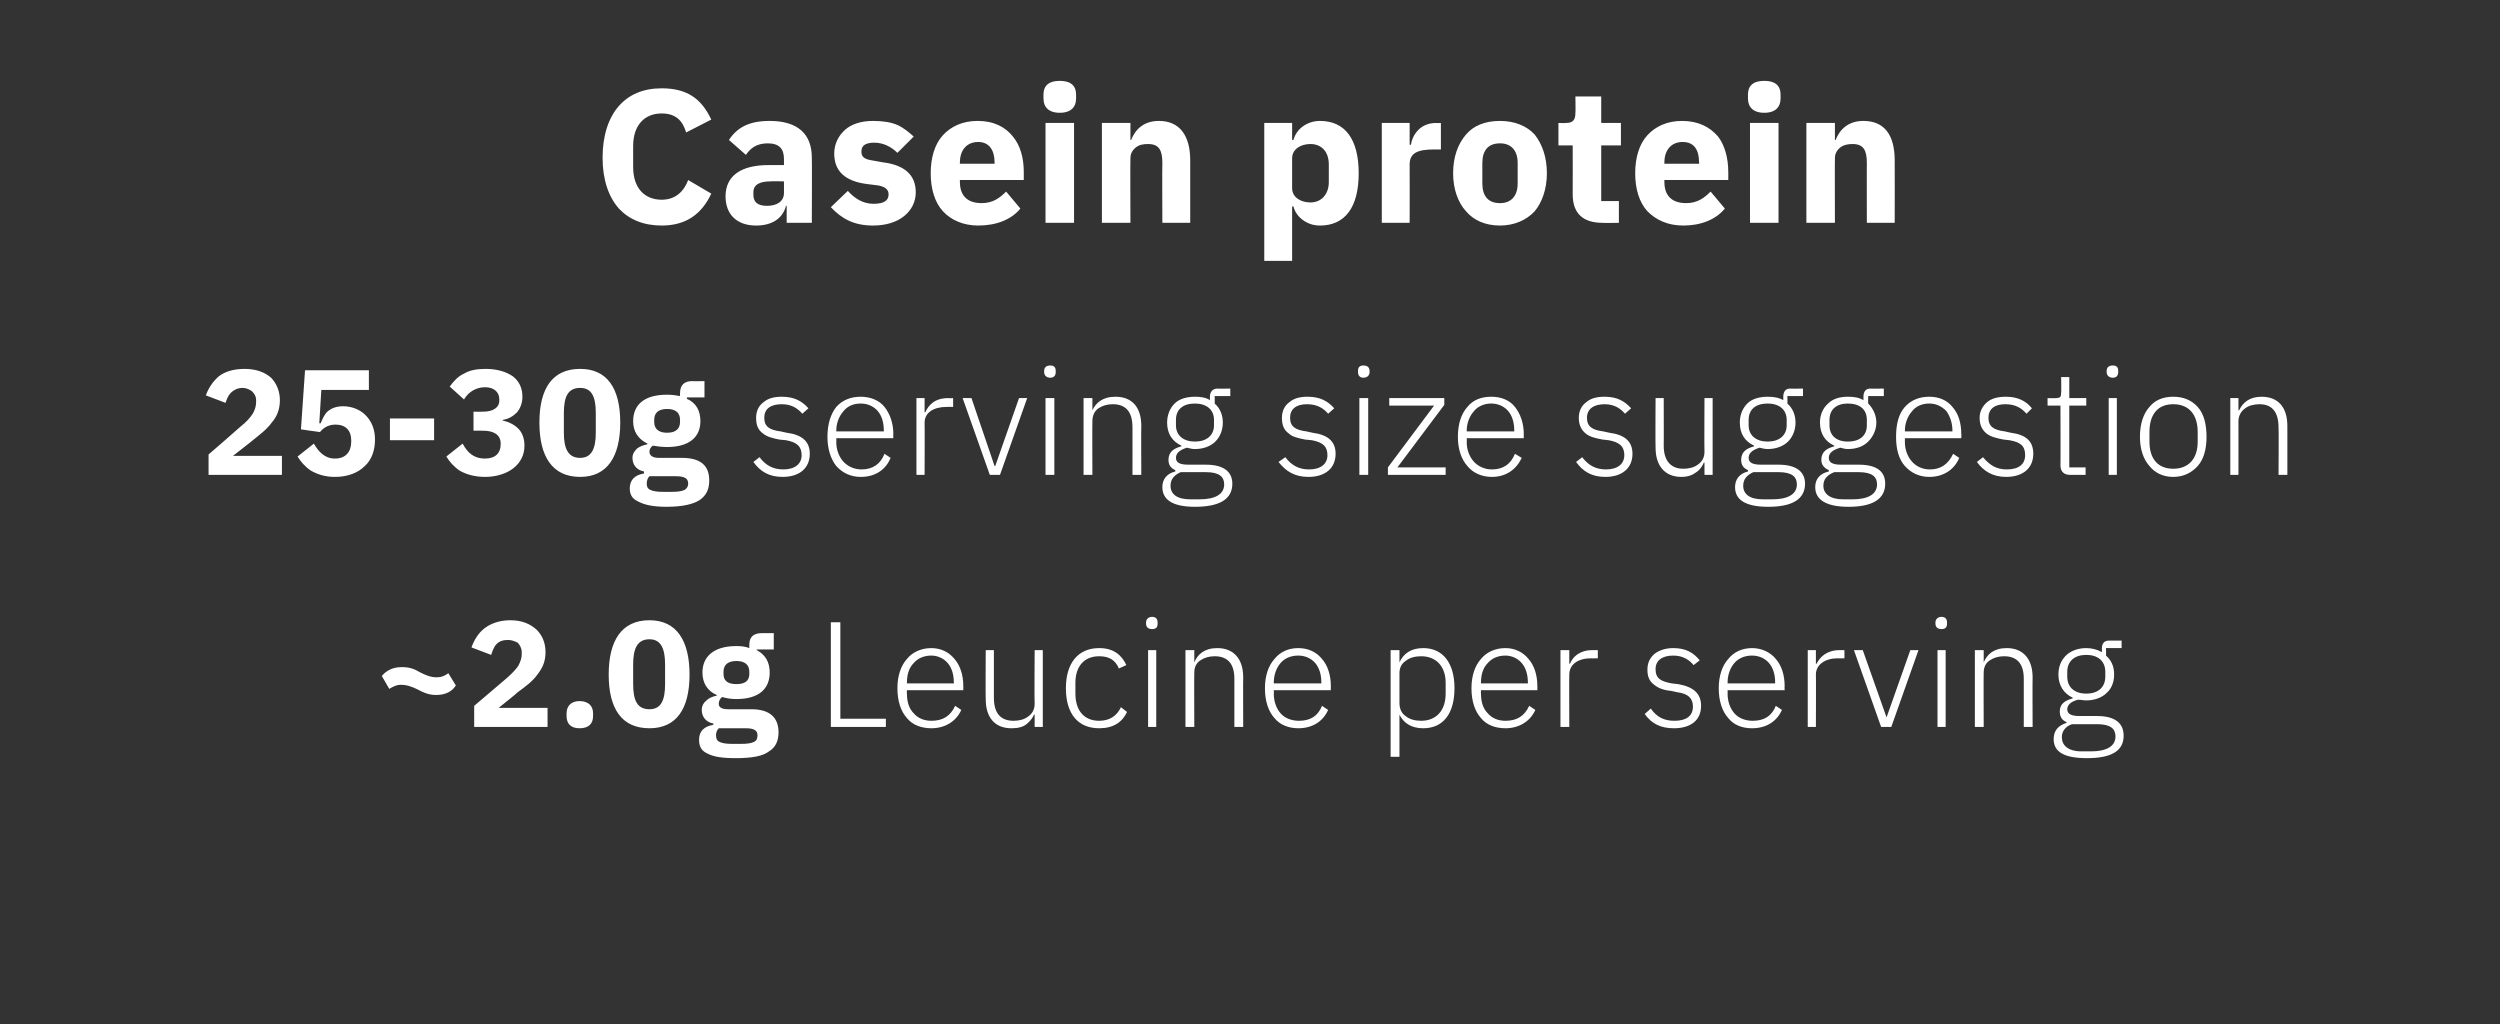
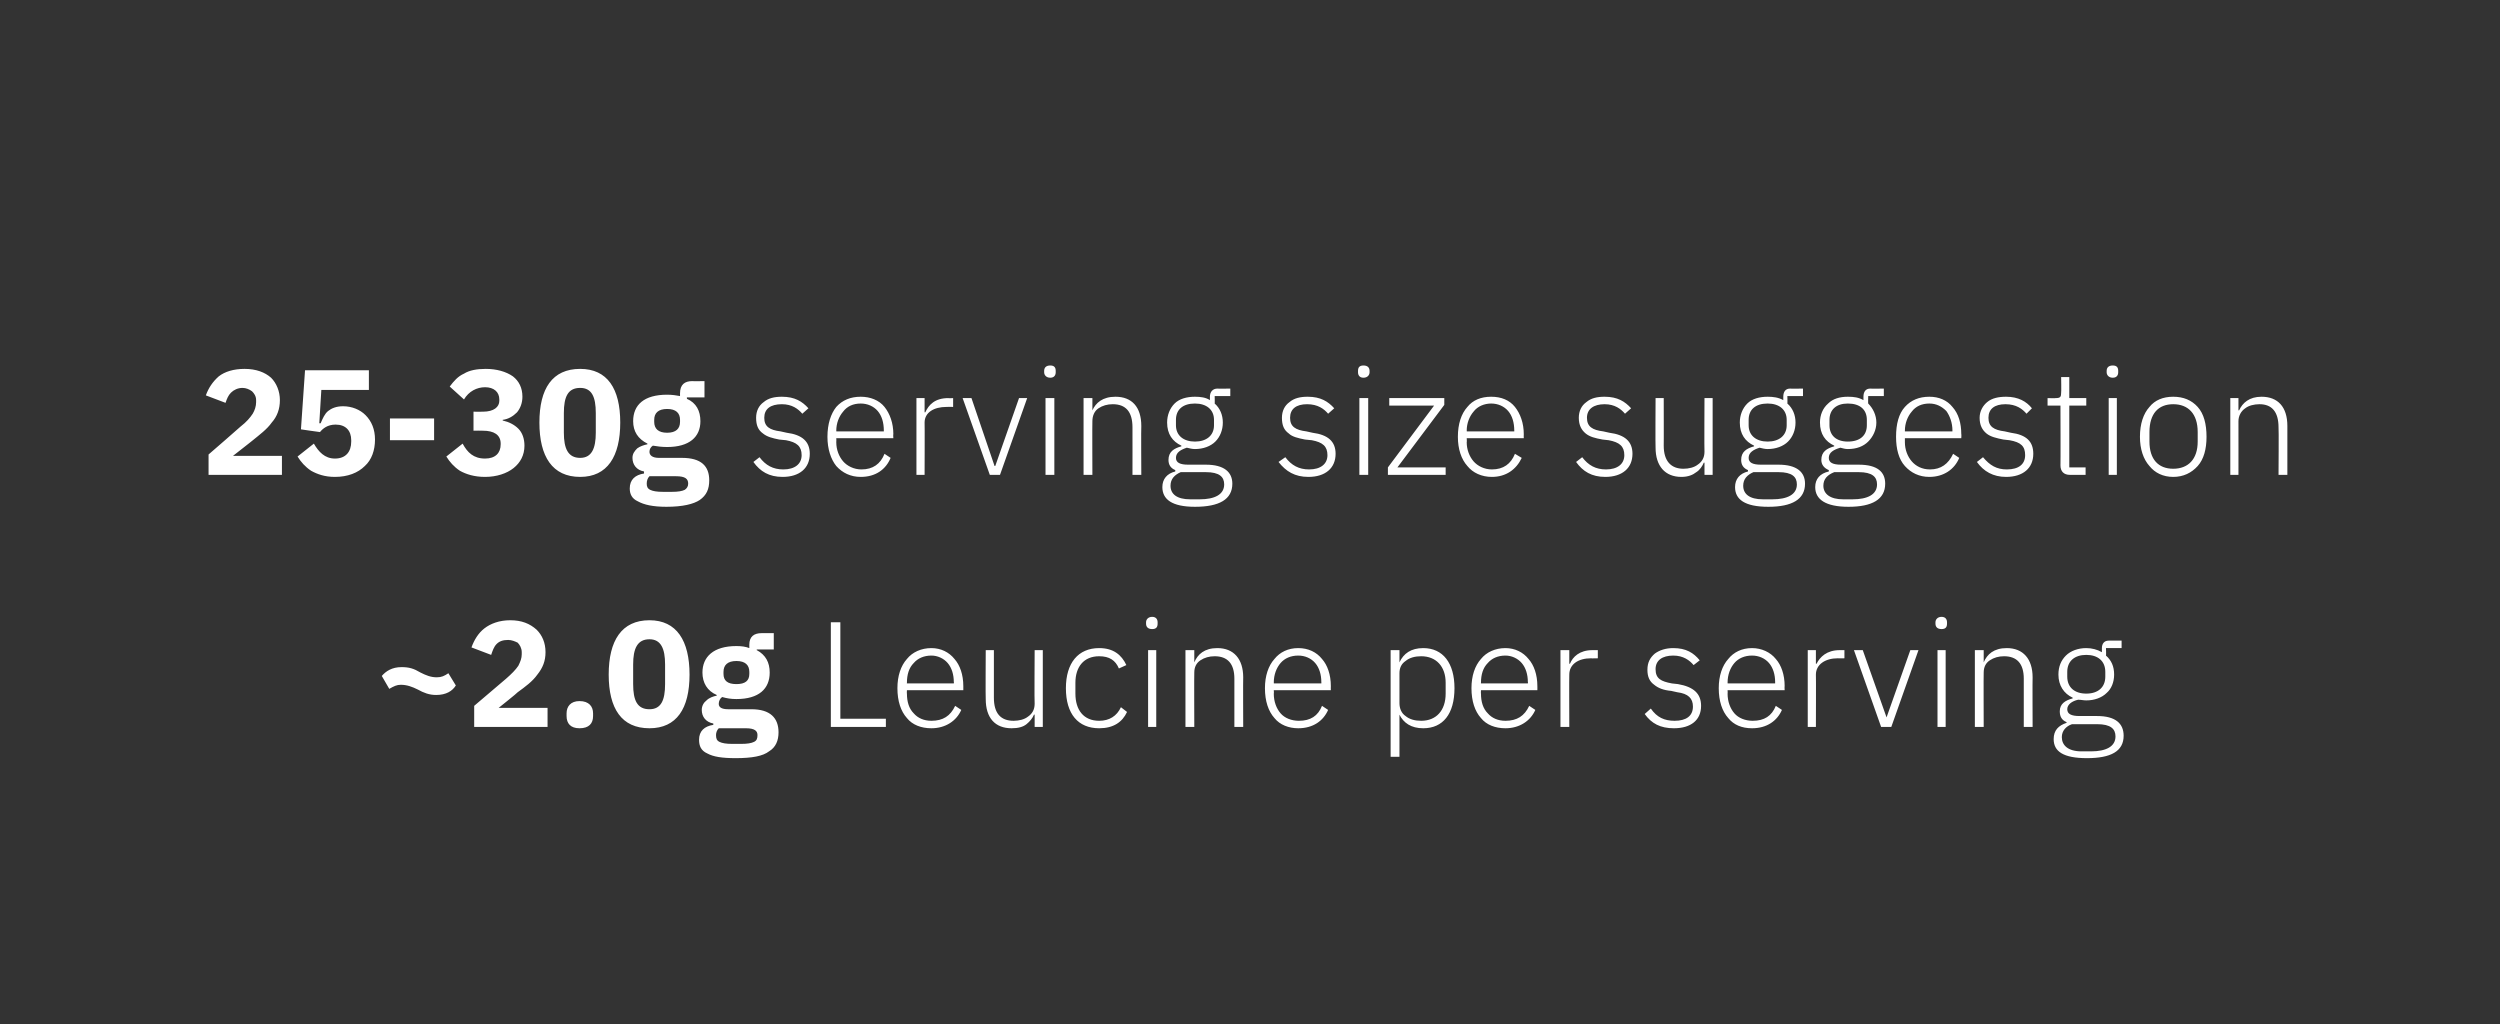
<svg xmlns="http://www.w3.org/2000/svg" version="1.1" width="368px" height="150.8px" viewBox="0 -11 368 150.8" style="top:-11px">
  <rect x="0" y="-11" width="368" height="150.8" fill="#333333" stroke="none" />
  <desc>Casein protein 25 30g serving size suggestion ~2.0g Leucine per serving</desc>
  <defs />
  <g id="Polygon178984">
    <path d="M 67.1 89.9 C 67.1 89.9 66 88.1 66 88.1 C 65.4 88.5 65 88.7 64.3 88.7 C 63.4 88.7 62.7 88.4 61.9 88 C 60.9 87.4 60.2 87.2 59.1 87.2 C 57.7 87.2 56.8 87.8 56.2 88.5 C 56.2 88.5 57.3 90.4 57.3 90.4 C 58 90 58.4 89.8 59 89.8 C 59.9 89.8 60.7 90.1 61.5 90.5 C 62.4 91 63.2 91.3 64.2 91.3 C 65.7 91.3 66.6 90.7 67.1 89.9 Z M 80.6 93.2 L 73.4 93.2 C 73.4 93.2 76.22 90.95 76.2 90.9 C 77.3 90.1 78.4 89.3 79.1 88.3 C 79.9 87.3 80.3 86.3 80.3 85 C 80.3 83.6 79.8 82.5 79 81.7 C 78 80.8 76.8 80.3 75.1 80.3 C 73.5 80.3 72.2 80.8 71.3 81.5 C 70.4 82.2 69.8 83.2 69.4 84.3 C 69.4 84.3 72.3 85.4 72.3 85.4 C 72.5 84.8 72.7 84.2 73.1 83.8 C 73.5 83.4 74 83.2 74.8 83.2 C 75.3 83.2 75.8 83.4 76.2 83.6 C 76.5 83.9 76.8 84.4 76.8 85 C 76.8 85 76.8 85.3 76.8 85.3 C 76.8 85.9 76.6 86.4 76.3 87 C 75.9 87.6 75.3 88.2 74.5 88.9 C 74.49 88.9 69.8 92.9 69.8 92.9 L 69.8 96 L 80.6 96 L 80.6 93.2 Z M 87.3 94.4 C 87.3 94.4 87.3 94 87.3 94 C 87.3 93 86.7 92.2 85.3 92.2 C 84 92.2 83.4 93 83.4 94 C 83.4 94 83.4 94.4 83.4 94.4 C 83.4 95.5 84 96.2 85.3 96.2 C 86.7 96.2 87.3 95.5 87.3 94.4 Z M 101.5 88.3 C 101.5 83.3 99.6 80.3 95.6 80.3 C 91.5 80.3 89.6 83.3 89.6 88.3 C 89.6 93.3 91.5 96.2 95.6 96.2 C 99.6 96.2 101.5 93.3 101.5 88.3 Z M 93.2 89.7 C 93.2 89.7 93.2 86.8 93.2 86.8 C 93.2 84.5 93.8 83.1 95.6 83.1 C 97.3 83.1 97.9 84.5 97.9 86.8 C 97.9 86.8 97.9 89.7 97.9 89.7 C 97.9 92.1 97.3 93.4 95.6 93.4 C 93.8 93.4 93.2 92.1 93.2 89.7 Z M 110.6 93.4 C 110.6 93.4 107.2 93.4 107.2 93.4 C 106.2 93.4 105.8 93.1 105.8 92.6 C 105.8 92.2 106 91.8 106.3 91.6 C 107 91.8 107.6 91.9 108.4 91.9 C 111.7 91.9 113.3 90.4 113.3 88 C 113.3 86.5 112.7 85.4 111.4 84.7 C 111.36 84.74 111.4 84.6 111.4 84.6 L 113.9 84.6 L 113.9 82.2 C 113.9 82.2 112.08 82.19 112.1 82.2 C 111 82.2 110.3 82.7 110.3 83.9 C 110.3 83.9 110.3 84.4 110.3 84.4 C 109.8 84.2 109.2 84.1 108.4 84.1 C 105 84.1 103.4 85.7 103.4 88 C 103.4 89.5 104.1 90.7 105.5 91.3 C 105.5 91.3 105.5 91.4 105.5 91.4 C 105 91.5 104.4 91.7 104 92.1 C 103.6 92.4 103.3 92.9 103.3 93.5 C 103.3 94.5 103.9 95.3 105 95.5 C 105 95.5 105 95.7 105 95.7 C 103.7 95.9 102.9 96.6 102.9 97.9 C 102.9 98.8 103.2 99.5 104.1 99.9 C 105 100.4 106.3 100.6 108.3 100.6 C 110.7 100.6 112.3 100.3 113.2 99.6 C 114.2 99 114.6 98 114.6 96.8 C 114.6 94.7 113.4 93.4 110.6 93.4 Z M 111 98.2 C 110.6 98.4 110 98.5 109.1 98.5 C 109.1 98.5 107.8 98.5 107.8 98.5 C 106.9 98.5 106.3 98.4 105.9 98.2 C 105.5 98 105.4 97.7 105.4 97.2 C 105.4 96.9 105.5 96.5 105.8 96.2 C 105.8 96.2 109.8 96.2 109.8 96.2 C 111.1 96.2 111.5 96.6 111.5 97.2 C 111.5 97.7 111.4 98 111 98.2 Z M 106.5 88.2 C 106.5 88.2 106.5 87.9 106.5 87.9 C 106.5 86.9 107.1 86.3 108.4 86.3 C 109.7 86.3 110.3 86.9 110.3 87.9 C 110.3 87.9 110.3 88.2 110.3 88.2 C 110.3 89.2 109.7 89.7 108.4 89.7 C 107.1 89.7 106.5 89.2 106.5 88.2 Z M 130.4 96 L 130.4 94.8 L 123.7 94.8 L 123.7 80.6 L 122.3 80.6 L 122.3 96 L 130.4 96 Z M 141.5 93.5 C 141.5 93.5 140.6 92.9 140.6 92.9 C 139.9 94.4 138.8 95.1 137.1 95.1 C 136 95.1 135.1 94.7 134.5 94 C 133.8 93.3 133.5 92.3 133.5 91.1 C 133.47 91.12 133.5 90.6 133.5 90.6 L 141.8 90.6 C 141.8 90.6 141.8 89.98 141.8 90 C 141.8 88.3 141.3 86.9 140.5 86 C 139.7 85 138.5 84.4 137.1 84.4 C 135.6 84.4 134.3 85 133.5 86 C 132.6 87 132.1 88.5 132.1 90.3 C 132.1 92.2 132.6 93.7 133.5 94.7 C 134.3 95.7 135.6 96.2 137.1 96.2 C 139.2 96.2 140.8 95.1 141.5 93.5 Z M 139.5 86.6 C 140.1 87.3 140.4 88.3 140.4 89.4 C 140.44 89.43 140.4 89.6 140.4 89.6 L 133.5 89.6 C 133.5 89.6 133.47 89.5 133.5 89.5 C 133.5 88.3 133.8 87.3 134.5 86.6 C 135.1 85.9 136 85.5 137.1 85.5 C 138 85.5 138.9 85.9 139.5 86.6 Z M 152.3 96 L 153.5 96 L 153.5 84.7 L 152.3 84.7 C 152.3 84.7 152.25 92.6 152.3 92.6 C 152.3 93.5 151.9 94.1 151.3 94.5 C 150.8 94.9 150 95.1 149.2 95.1 C 147.3 95.1 146.3 94 146.3 91.7 C 146.31 91.7 146.3 84.7 146.3 84.7 L 145.1 84.7 C 145.1 84.7 145.06 91.94 145.1 91.9 C 145.1 94.7 146.5 96.2 148.9 96.2 C 149.9 96.2 150.6 96 151.1 95.6 C 151.6 95.2 152 94.7 152.2 94.2 C 152.17 94.18 152.3 94.2 152.3 94.2 L 152.3 96 Z M 165.9 93.8 C 165.9 93.8 165 93.1 165 93.1 C 164.4 94.4 163.3 95.1 161.8 95.1 C 159.5 95.1 158.3 93.5 158.3 91.1 C 158.3 91.1 158.3 89.5 158.3 89.5 C 158.3 87.2 159.5 85.6 161.8 85.6 C 163.3 85.6 164.2 86.2 164.7 87.4 C 164.7 87.4 165.8 86.9 165.8 86.9 C 165.1 85.4 163.9 84.4 161.8 84.4 C 158.7 84.4 156.9 86.6 156.9 90.3 C 156.9 94.1 158.7 96.2 161.8 96.2 C 163.9 96.2 165.2 95.3 165.9 93.8 Z M 170.4 80.8 C 170.4 80.8 170.4 80.6 170.4 80.6 C 170.4 80.2 170.2 79.8 169.6 79.8 C 169 79.8 168.7 80.2 168.7 80.6 C 168.7 80.6 168.7 80.8 168.7 80.8 C 168.7 81.3 169 81.6 169.6 81.6 C 170.2 81.6 170.4 81.3 170.4 80.8 Z M 169 96 L 170.2 96 L 170.2 84.7 L 169 84.7 L 169 96 Z M 175.8 96 C 175.8 96 175.77 88.04 175.8 88 C 175.8 87.2 176.1 86.6 176.7 86.2 C 177.3 85.8 178 85.6 178.8 85.6 C 180.7 85.6 181.7 86.7 181.7 88.9 C 181.71 88.95 181.7 96 181.7 96 L 183 96 C 183 96 182.97 88.73 183 88.7 C 183 86 181.6 84.4 179.2 84.4 C 177.3 84.4 176.3 85.3 175.8 86.5 C 175.84 86.48 175.8 86.5 175.8 86.5 L 175.8 84.7 L 174.5 84.7 L 174.5 96 L 175.8 96 Z M 195.5 93.5 C 195.5 93.5 194.6 92.9 194.6 92.9 C 194 94.4 192.9 95.1 191.2 95.1 C 190.1 95.1 189.1 94.7 188.5 94 C 187.9 93.3 187.5 92.3 187.5 91.1 C 187.54 91.12 187.5 90.6 187.5 90.6 L 195.9 90.6 C 195.9 90.6 195.88 89.98 195.9 90 C 195.9 88.3 195.4 86.9 194.6 86 C 193.8 85 192.6 84.4 191.1 84.4 C 189.6 84.4 188.4 85 187.6 86 C 186.7 87 186.2 88.5 186.2 90.3 C 186.2 92.2 186.7 93.7 187.6 94.7 C 188.4 95.7 189.7 96.2 191.1 96.2 C 193.3 96.2 194.8 95.1 195.5 93.5 Z M 193.6 86.6 C 194.2 87.3 194.5 88.3 194.5 89.4 C 194.52 89.43 194.5 89.6 194.5 89.6 L 187.5 89.6 C 187.5 89.6 187.54 89.5 187.5 89.5 C 187.5 88.3 187.9 87.3 188.5 86.6 C 189.1 85.9 190 85.5 191.1 85.5 C 192.1 85.5 193 85.9 193.6 86.6 Z M 204.7 100.4 L 206 100.4 L 206 94.2 C 206 94.2 206.02 94.16 206 94.2 C 206.6 95.4 207.7 96.2 209.5 96.2 C 212.4 96.2 214.1 94.1 214.1 90.3 C 214.1 86.6 212.4 84.4 209.5 84.4 C 207.7 84.4 206.6 85.2 206 86.5 C 206.02 86.5 206 86.5 206 86.5 L 206 84.7 L 204.7 84.7 L 204.7 100.4 Z M 206.9 94.4 C 206.3 94 206 93.3 206 92.5 C 206 92.5 206 88.1 206 88.1 C 206 87.3 206.3 86.7 206.9 86.3 C 207.5 85.8 208.3 85.6 209.2 85.6 C 211.4 85.6 212.8 87.1 212.8 89.5 C 212.8 89.5 212.8 91.1 212.8 91.1 C 212.8 93.6 211.4 95.1 209.2 95.1 C 208.3 95.1 207.5 94.9 206.9 94.4 Z M 226 93.5 C 226 93.5 225.1 92.9 225.1 92.9 C 224.4 94.4 223.3 95.1 221.6 95.1 C 220.5 95.1 219.6 94.7 219 94 C 218.3 93.3 218 92.3 218 91.1 C 217.97 91.12 218 90.6 218 90.6 L 226.3 90.6 C 226.3 90.6 226.31 89.98 226.3 90 C 226.3 88.3 225.8 86.9 225 86 C 224.2 85 223 84.4 221.6 84.4 C 220.1 84.4 218.8 85 218 86 C 217.1 87 216.6 88.5 216.6 90.3 C 216.6 92.2 217.1 93.7 218 94.7 C 218.8 95.7 220.1 96.2 221.6 96.2 C 223.7 96.2 225.3 95.1 226 93.5 Z M 224 86.6 C 224.6 87.3 224.9 88.3 224.9 89.4 C 224.94 89.43 224.9 89.6 224.9 89.6 L 218 89.6 C 218 89.6 217.97 89.5 218 89.5 C 218 88.3 218.3 87.3 219 86.6 C 219.6 85.9 220.5 85.5 221.6 85.5 C 222.5 85.5 223.4 85.9 224 86.6 Z M 231 96 C 231 96 230.97 88.26 231 88.3 C 231 86.8 232.3 85.9 234.2 85.9 C 234.18 85.93 235.2 85.9 235.2 85.9 L 235.2 84.7 C 235.2 84.7 234.42 84.7 234.4 84.7 C 232.5 84.7 231.5 85.7 231.1 86.7 C 231.06 86.72 231 86.7 231 86.7 L 231 84.7 L 229.7 84.7 L 229.7 96 L 231 96 Z M 250.4 92.9 C 250.4 91.1 249.3 90.1 247 89.7 C 247 89.7 246.1 89.6 246.1 89.6 C 244.5 89.3 243.7 88.9 243.7 87.5 C 243.7 86.2 244.7 85.5 246.3 85.5 C 247.8 85.5 248.7 86.2 249.3 86.9 C 249.3 86.9 250.2 86.2 250.2 86.2 C 249.3 85.1 248.2 84.4 246.3 84.4 C 245.2 84.4 244.3 84.7 243.6 85.2 C 242.9 85.8 242.5 86.5 242.5 87.6 C 242.5 88.6 242.8 89.3 243.5 89.8 C 244.1 90.3 244.9 90.6 246 90.7 C 246 90.7 246.9 90.9 246.9 90.9 C 248.5 91.1 249.2 91.8 249.2 93 C 249.2 94.4 248.2 95.1 246.5 95.1 C 245 95.1 243.9 94.6 243 93.3 C 243 93.3 242.1 94.1 242.1 94.1 C 243.1 95.5 244.4 96.2 246.4 96.2 C 248.9 96.2 250.4 95 250.4 92.9 Z M 262.3 93.5 C 262.3 93.5 261.4 92.9 261.4 92.9 C 260.8 94.4 259.7 95.1 258 95.1 C 256.9 95.1 255.9 94.7 255.3 94 C 254.7 93.3 254.3 92.3 254.3 91.1 C 254.33 91.12 254.3 90.6 254.3 90.6 L 262.7 90.6 C 262.7 90.6 262.67 89.98 262.7 90 C 262.7 88.3 262.2 86.9 261.4 86 C 260.6 85 259.3 84.4 257.9 84.4 C 256.4 84.4 255.2 85 254.4 86 C 253.5 87 253 88.5 253 90.3 C 253 92.2 253.5 93.7 254.4 94.7 C 255.2 95.7 256.4 96.2 257.9 96.2 C 260.1 96.2 261.6 95.1 262.3 93.5 Z M 260.4 86.6 C 261 87.3 261.3 88.3 261.3 89.4 C 261.31 89.43 261.3 89.6 261.3 89.6 L 254.3 89.6 C 254.3 89.6 254.33 89.5 254.3 89.5 C 254.3 88.3 254.7 87.3 255.3 86.6 C 255.9 85.9 256.8 85.5 257.9 85.5 C 258.9 85.5 259.8 85.9 260.4 86.6 Z M 267.3 96 C 267.3 96 267.33 88.26 267.3 88.3 C 267.3 86.8 268.7 85.9 270.5 85.9 C 270.55 85.93 271.5 85.9 271.5 85.9 L 271.5 84.7 C 271.5 84.7 270.79 84.7 270.8 84.7 C 268.9 84.7 267.9 85.7 267.4 86.7 C 267.42 86.72 267.3 86.7 267.3 86.7 L 267.3 84.7 L 266.1 84.7 L 266.1 96 L 267.3 96 Z M 276.9 96 L 278.4 96 L 282.4 84.7 L 281.2 84.7 L 277.7 94.6 L 277.7 94.6 L 274.2 84.7 L 272.9 84.7 L 276.9 96 Z M 286.6 80.8 C 286.6 80.8 286.6 80.6 286.6 80.6 C 286.6 80.2 286.4 79.8 285.8 79.8 C 285.2 79.8 284.9 80.2 284.9 80.6 C 284.9 80.6 284.9 80.8 284.9 80.8 C 284.9 81.3 285.2 81.6 285.8 81.6 C 286.4 81.6 286.6 81.3 286.6 80.8 Z M 285.2 96 L 286.4 96 L 286.4 84.7 L 285.2 84.7 L 285.2 96 Z M 292 96 C 292 96 291.97 88.04 292 88 C 292 87.2 292.3 86.6 292.9 86.2 C 293.5 85.8 294.2 85.6 295 85.6 C 296.9 85.6 297.9 86.7 297.9 88.9 C 297.91 88.95 297.9 96 297.9 96 L 299.2 96 C 299.2 96 299.17 88.73 299.2 88.7 C 299.2 86 297.8 84.4 295.4 84.4 C 293.5 84.4 292.5 85.3 292 86.5 C 292.04 86.48 292 86.5 292 86.5 L 292 84.7 L 290.7 84.7 L 290.7 96 L 292 96 Z M 308.7 94.4 C 308.7 94.4 306.1 94.4 306.1 94.4 C 304.9 94.4 304.3 94.1 304.3 93.4 C 304.3 92.7 305 92.2 305.9 92 C 306.3 92 306.7 92.1 307.1 92.1 C 308.3 92.1 309.4 91.7 310.1 91 C 310.8 90.4 311.2 89.4 311.2 88.3 C 311.2 87.1 310.8 86.2 310 85.5 C 310.04 85.47 310 84.4 310 84.4 L 312.3 84.4 L 312.3 83.3 C 312.3 83.3 310.39 83.29 310.4 83.3 C 309.7 83.3 309.4 83.8 309.4 84.4 C 309.4 84.4 309.4 85 309.4 85 C 308.7 84.6 307.9 84.4 307.1 84.4 C 305.9 84.4 304.8 84.8 304.1 85.5 C 303.4 86.2 303 87.1 303 88.3 C 303 89.9 303.8 91.1 305.1 91.7 C 305.1 91.7 305.1 91.8 305.1 91.8 C 304 92.1 303.2 92.6 303.2 93.7 C 303.2 94.5 303.5 95 304.2 95.3 C 304.2 95.3 304.2 95.4 304.2 95.4 C 303 95.8 302.3 96.5 302.3 97.8 C 302.3 99.6 303.7 100.6 307.2 100.6 C 310.7 100.6 312.6 99.6 312.6 97.3 C 312.6 95.5 311.4 94.4 308.7 94.4 Z M 307.8 99.6 C 307.8 99.6 306.4 99.6 306.4 99.6 C 304.4 99.6 303.5 98.7 303.5 97.5 C 303.5 96.6 304.1 95.9 305 95.6 C 305 95.6 308.7 95.6 308.7 95.6 C 310.7 95.6 311.4 96.3 311.4 97.4 C 311.4 98.9 310 99.6 307.8 99.6 Z M 304.3 88.6 C 304.3 88.6 304.3 87.9 304.3 87.9 C 304.3 86.3 305.4 85.4 307.1 85.4 C 308.8 85.4 309.9 86.3 309.9 87.9 C 309.9 87.9 309.9 88.6 309.9 88.6 C 309.9 90.2 308.8 91.1 307.1 91.1 C 305.4 91.1 304.3 90.2 304.3 88.6 Z " stroke="none" fill="#fff" />
  </g>
  <g id="Polygon178983">
    <path d="M 41.5 56.1 L 34.3 56.1 C 34.3 56.1 37.13 53.89 37.1 53.9 C 38.2 53 39.3 52.2 40 51.2 C 40.8 50.3 41.2 49.2 41.2 47.9 C 41.2 46.6 40.7 45.4 39.9 44.6 C 39 43.8 37.7 43.3 36 43.3 C 34.4 43.3 33.1 43.7 32.2 44.4 C 31.3 45.2 30.7 46.1 30.3 47.2 C 30.3 47.2 33.2 48.3 33.2 48.3 C 33.4 47.7 33.6 47.2 34 46.8 C 34.4 46.4 35 46.1 35.7 46.1 C 36.2 46.1 36.7 46.3 37.1 46.6 C 37.4 46.9 37.7 47.3 37.7 47.9 C 37.7 47.9 37.7 48.2 37.7 48.2 C 37.7 48.8 37.5 49.4 37.2 49.9 C 36.8 50.5 36.3 51.1 35.4 51.8 C 35.39 51.84 30.7 55.9 30.7 55.9 L 30.7 58.9 L 41.5 58.9 L 41.5 56.1 Z M 54.3 43.5 L 44.9 43.5 L 44.3 52.2 C 44.3 52.2 47.05 52.61 47.1 52.6 C 47.5 52.1 48.2 51.5 49.4 51.5 C 50.9 51.5 51.7 52.4 51.7 53.8 C 51.7 53.8 51.7 54 51.7 54 C 51.7 55.5 50.9 56.5 49.3 56.5 C 47.8 56.5 46.9 55.5 46.2 54.3 C 46.2 54.3 43.8 56.2 43.8 56.2 C 44.3 57 44.9 57.7 45.8 58.3 C 46.7 58.8 47.8 59.2 49.3 59.2 C 51.2 59.2 52.7 58.6 53.7 57.6 C 54.7 56.7 55.2 55.3 55.2 53.7 C 55.2 52.2 54.7 51 53.8 50.1 C 53 49.3 51.8 48.8 50.5 48.8 C 49.5 48.8 48.8 49.1 48.3 49.5 C 47.8 49.9 47.5 50.6 47.2 51.3 C 47.18 51.29 47 51.3 47 51.3 L 47.3 46.4 L 54.3 46.4 L 54.3 43.5 Z M 63.9 53.8 L 63.9 50.6 L 57.4 50.6 L 57.4 53.8 L 63.9 53.8 Z M 69.7 49.6 L 69.7 52.4 C 69.7 52.4 71.05 52.37 71.1 52.4 C 72.7 52.4 73.7 53 73.7 54.3 C 73.7 54.3 73.7 54.4 73.7 54.4 C 73.7 55.7 72.9 56.5 71.4 56.5 C 69.7 56.5 68.8 55.6 68.1 54.3 C 68.1 54.3 65.7 56.2 65.7 56.2 C 66.2 57 66.8 57.7 67.7 58.3 C 68.6 58.8 69.8 59.2 71.4 59.2 C 73.1 59.2 74.6 58.7 75.6 57.9 C 76.6 57.1 77.2 56 77.2 54.6 C 77.2 53.6 76.9 52.7 76.3 52.1 C 75.7 51.5 74.9 51.1 74 50.9 C 74 50.9 74 50.8 74 50.8 C 74.8 50.7 75.5 50.3 76.1 49.7 C 76.6 49.1 76.9 48.3 76.9 47.4 C 76.9 46.1 76.4 45.1 75.5 44.4 C 74.5 43.7 73.1 43.3 71.5 43.3 C 70.2 43.3 69.1 43.5 68.3 44 C 67.4 44.4 66.8 45.1 66.2 45.9 C 66.2 45.9 68.3 47.8 68.3 47.8 C 69 46.6 70.2 46 71.4 46 C 72.7 46 73.5 46.7 73.5 47.8 C 73.5 47.8 73.5 48 73.5 48 C 73.5 48.9 72.7 49.6 71.1 49.6 C 71.1 49.62 69.7 49.6 69.7 49.6 Z M 91.3 51.2 C 91.3 46.2 89.4 43.3 85.4 43.3 C 81.3 43.3 79.4 46.2 79.4 51.2 C 79.4 56.2 81.3 59.2 85.4 59.2 C 89.4 59.2 91.3 56.2 91.3 51.2 Z M 83 52.7 C 83 52.7 83 49.8 83 49.8 C 83 47.4 83.6 46.1 85.4 46.1 C 87.1 46.1 87.7 47.4 87.7 49.8 C 87.7 49.8 87.7 52.7 87.7 52.7 C 87.7 55 87.1 56.4 85.4 56.4 C 83.6 56.4 83 55 83 52.7 Z M 100.4 56.4 C 100.4 56.4 97 56.4 97 56.4 C 96 56.4 95.6 56 95.6 55.5 C 95.6 55.1 95.8 54.8 96.1 54.6 C 96.7 54.7 97.4 54.8 98.2 54.8 C 101.5 54.8 103.1 53.3 103.1 51 C 103.1 49.5 102.5 48.3 101.1 47.7 C 101.15 47.68 101.1 47.5 101.1 47.5 L 103.7 47.5 L 103.7 45.1 C 103.7 45.1 101.88 45.13 101.9 45.1 C 100.8 45.1 100.1 45.6 100.1 46.9 C 100.1 46.9 100.1 47.3 100.1 47.3 C 99.6 47.2 98.9 47.1 98.2 47.1 C 94.8 47.1 93.2 48.6 93.2 51 C 93.2 52.5 93.9 53.6 95.3 54.3 C 95.3 54.3 95.3 54.4 95.3 54.4 C 94.8 54.5 94.2 54.7 93.8 55 C 93.4 55.4 93.1 55.8 93.1 56.4 C 93.1 57.4 93.7 58.2 94.8 58.4 C 94.8 58.4 94.8 58.7 94.8 58.7 C 93.5 58.9 92.7 59.6 92.7 60.9 C 92.7 61.7 93 62.4 93.9 62.8 C 94.8 63.3 96.1 63.6 98.1 63.6 C 100.5 63.6 102.1 63.2 103 62.6 C 104 61.9 104.4 61 104.4 59.7 C 104.4 57.6 103.2 56.4 100.4 56.4 Z M 100.8 61.1 C 100.4 61.3 99.8 61.4 98.9 61.4 C 98.9 61.4 97.6 61.4 97.6 61.4 C 96.7 61.4 96.1 61.3 95.7 61.1 C 95.3 60.9 95.2 60.6 95.2 60.2 C 95.2 59.8 95.3 59.4 95.6 59.1 C 95.6 59.1 99.5 59.1 99.5 59.1 C 100.9 59.1 101.3 59.5 101.3 60.2 C 101.3 60.6 101.1 60.9 100.8 61.1 Z M 96.3 51.1 C 96.3 51.1 96.3 50.8 96.3 50.8 C 96.3 49.8 96.9 49.2 98.2 49.2 C 99.5 49.2 100.1 49.8 100.1 50.8 C 100.1 50.8 100.1 51.1 100.1 51.1 C 100.1 52.1 99.5 52.7 98.2 52.7 C 96.9 52.7 96.3 52.1 96.3 51.1 Z M 119.2 55.8 C 119.2 54 118.1 53 115.8 52.7 C 115.8 52.7 114.9 52.5 114.9 52.5 C 113.3 52.3 112.5 51.8 112.5 50.5 C 112.5 49.2 113.4 48.5 115.1 48.5 C 116.6 48.5 117.5 49.2 118.1 49.9 C 118.1 49.9 119 49.1 119 49.1 C 118.1 48.1 117 47.4 115.1 47.4 C 114 47.4 113.1 47.6 112.4 48.2 C 111.7 48.7 111.3 49.5 111.3 50.5 C 111.3 51.6 111.6 52.3 112.3 52.8 C 112.9 53.3 113.7 53.5 114.7 53.7 C 114.7 53.7 115.7 53.8 115.7 53.8 C 117.3 54.1 118 54.7 118 56 C 118 57.3 117 58.1 115.3 58.1 C 113.8 58.1 112.7 57.5 111.8 56.3 C 111.8 56.3 110.9 57 110.9 57 C 111.9 58.4 113.2 59.2 115.2 59.2 C 117.7 59.2 119.2 57.9 119.2 55.8 Z M 131.1 56.4 C 131.1 56.4 130.2 55.8 130.2 55.8 C 129.6 57.3 128.5 58.1 126.8 58.1 C 125.7 58.1 124.7 57.6 124.1 56.9 C 123.5 56.2 123.1 55.2 123.1 54.1 C 123.13 54.06 123.1 53.5 123.1 53.5 L 131.5 53.5 C 131.5 53.5 131.46 52.92 131.5 52.9 C 131.5 51.3 131 49.9 130.2 48.9 C 129.4 47.9 128.1 47.4 126.7 47.4 C 125.2 47.4 124 47.9 123.1 48.9 C 122.3 49.9 121.8 51.4 121.8 53.3 C 121.8 55.1 122.3 56.6 123.1 57.6 C 124 58.6 125.2 59.2 126.7 59.2 C 128.9 59.2 130.4 58.1 131.1 56.4 Z M 129.2 49.5 C 129.8 50.2 130.1 51.2 130.1 52.4 C 130.1 52.37 130.1 52.5 130.1 52.5 L 123.1 52.5 C 123.1 52.5 123.13 52.43 123.1 52.4 C 123.1 51.3 123.5 50.3 124.1 49.6 C 124.7 48.8 125.6 48.4 126.7 48.4 C 127.7 48.4 128.6 48.8 129.2 49.5 Z M 136.1 58.9 C 136.1 58.9 136.13 51.2 136.1 51.2 C 136.1 49.7 137.5 48.9 139.3 48.9 C 139.34 48.87 140.3 48.9 140.3 48.9 L 140.3 47.6 C 140.3 47.6 139.58 47.64 139.6 47.6 C 137.6 47.6 136.7 48.6 136.2 49.7 C 136.22 49.66 136.1 49.7 136.1 49.7 L 136.1 47.6 L 134.9 47.6 L 134.9 58.9 L 136.1 58.9 Z M 145.7 58.9 L 147.2 58.9 L 151.2 47.6 L 150 47.6 L 146.5 57.6 L 146.4 57.6 L 143 47.6 L 141.7 47.6 L 145.7 58.9 Z M 155.4 43.8 C 155.4 43.8 155.4 43.6 155.4 43.6 C 155.4 43.1 155.2 42.8 154.6 42.8 C 154 42.8 153.7 43.1 153.7 43.6 C 153.7 43.6 153.7 43.8 153.7 43.8 C 153.7 44.2 154 44.6 154.6 44.6 C 155.2 44.6 155.4 44.2 155.4 43.8 Z M 153.9 58.9 L 155.2 58.9 L 155.2 47.6 L 153.9 47.6 L 153.9 58.9 Z M 160.8 58.9 C 160.8 58.9 160.77 50.98 160.8 51 C 160.8 50.2 161.1 49.5 161.7 49.1 C 162.3 48.7 163 48.5 163.8 48.5 C 165.7 48.5 166.7 49.6 166.7 51.9 C 166.71 51.88 166.7 58.9 166.7 58.9 L 168 58.9 C 168 58.9 167.96 51.66 168 51.7 C 168 48.9 166.6 47.4 164.2 47.4 C 162.3 47.4 161.3 48.3 160.8 49.4 C 160.83 49.42 160.8 49.4 160.8 49.4 L 160.8 47.6 L 159.5 47.6 L 159.5 58.9 L 160.8 58.9 Z M 177.5 57.4 C 177.5 57.4 174.9 57.4 174.9 57.4 C 173.7 57.4 173.1 57.1 173.1 56.4 C 173.1 55.6 173.8 55.2 174.7 54.9 C 175.1 55 175.5 55.1 175.9 55.1 C 177.1 55.1 178.2 54.7 178.9 54 C 179.6 53.3 180 52.3 180 51.2 C 180 50.1 179.6 49.1 178.8 48.4 C 178.83 48.41 178.8 47.3 178.8 47.3 L 181.1 47.3 L 181.1 46.2 C 181.1 46.2 179.18 46.23 179.2 46.2 C 178.5 46.2 178.1 46.7 178.1 47.4 C 178.1 47.4 178.1 47.9 178.1 47.9 C 177.5 47.5 176.7 47.4 175.9 47.4 C 174.7 47.4 173.6 47.7 172.9 48.4 C 172.2 49.1 171.8 50.1 171.8 51.2 C 171.8 52.9 172.6 54 173.9 54.6 C 173.9 54.6 173.9 54.7 173.9 54.7 C 172.8 55 172 55.5 172 56.7 C 172 57.4 172.3 57.9 173 58.2 C 173 58.2 173 58.4 173 58.4 C 171.8 58.7 171.1 59.5 171.1 60.7 C 171.1 62.5 172.5 63.6 175.9 63.6 C 179.5 63.6 181.4 62.5 181.4 60.2 C 181.4 58.5 180.2 57.4 177.5 57.4 Z M 176.6 62.5 C 176.6 62.5 175.2 62.5 175.2 62.5 C 173.2 62.5 172.3 61.7 172.3 60.5 C 172.3 59.5 172.9 58.9 173.8 58.5 C 173.8 58.5 177.5 58.5 177.5 58.5 C 179.5 58.5 180.2 59.2 180.2 60.3 C 180.2 61.8 178.8 62.5 176.6 62.5 Z M 173.1 51.6 C 173.1 51.6 173.1 50.8 173.1 50.8 C 173.1 49.3 174.1 48.4 175.9 48.4 C 177.6 48.4 178.7 49.3 178.7 50.8 C 178.7 50.8 178.7 51.6 178.7 51.6 C 178.7 53.1 177.6 54 175.9 54 C 174.2 54 173.1 53.1 173.1 51.6 Z M 196.6 55.8 C 196.6 54 195.5 53 193.2 52.7 C 193.2 52.7 192.3 52.5 192.3 52.5 C 190.7 52.3 189.9 51.8 189.9 50.5 C 189.9 49.2 190.8 48.5 192.4 48.5 C 194 48.5 194.9 49.2 195.5 49.9 C 195.5 49.9 196.4 49.1 196.4 49.1 C 195.5 48.1 194.4 47.4 192.5 47.4 C 191.4 47.4 190.5 47.6 189.8 48.2 C 189.1 48.7 188.7 49.5 188.7 50.5 C 188.7 51.6 189 52.3 189.7 52.8 C 190.2 53.3 191.1 53.5 192.1 53.7 C 192.1 53.7 193.1 53.8 193.1 53.8 C 194.7 54.1 195.4 54.7 195.4 56 C 195.4 57.3 194.4 58.1 192.7 58.1 C 191.2 58.1 190.1 57.5 189.2 56.3 C 189.2 56.3 188.2 57 188.2 57 C 189.3 58.4 190.6 59.2 192.6 59.2 C 195.1 59.2 196.6 57.9 196.6 55.8 Z M 201.6 43.8 C 201.6 43.8 201.6 43.6 201.6 43.6 C 201.6 43.1 201.3 42.8 200.7 42.8 C 200.1 42.8 199.9 43.1 199.9 43.6 C 199.9 43.6 199.9 43.8 199.9 43.8 C 199.9 44.2 200.1 44.6 200.7 44.6 C 201.3 44.6 201.6 44.2 201.6 43.8 Z M 200.1 58.9 L 201.4 58.9 L 201.4 47.6 L 200.1 47.6 L 200.1 58.9 Z M 212.8 58.9 L 212.8 57.8 L 205.7 57.8 L 212.6 48.6 L 212.6 47.6 L 204.5 47.6 L 204.5 48.7 L 211.1 48.7 L 204.3 57.8 L 204.3 58.9 L 212.8 58.9 Z M 224 56.4 C 224 56.4 223 55.8 223 55.8 C 222.4 57.3 221.3 58.1 219.6 58.1 C 218.5 58.1 217.5 57.6 216.9 56.9 C 216.3 56.2 215.9 55.2 215.9 54.1 C 215.94 54.06 215.9 53.5 215.9 53.5 L 224.3 53.5 C 224.3 53.5 224.28 52.92 224.3 52.9 C 224.3 51.3 223.8 49.9 223 48.9 C 222.2 47.9 221 47.4 219.5 47.4 C 218 47.4 216.8 47.9 216 48.9 C 215.1 49.9 214.6 51.4 214.6 53.3 C 214.6 55.1 215.1 56.6 216 57.6 C 216.8 58.6 218.1 59.2 219.6 59.2 C 221.7 59.2 223.2 58.1 224 56.4 Z M 222 49.5 C 222.6 50.2 222.9 51.2 222.9 52.4 C 222.92 52.37 222.9 52.5 222.9 52.5 L 215.9 52.5 C 215.9 52.5 215.94 52.43 215.9 52.4 C 215.9 51.3 216.3 50.3 216.9 49.6 C 217.5 48.8 218.5 48.4 219.5 48.4 C 220.5 48.4 221.4 48.8 222 49.5 Z M 240.3 55.8 C 240.3 54 239.2 53 236.9 52.7 C 236.9 52.7 236 52.5 236 52.5 C 234.4 52.3 233.6 51.8 233.6 50.5 C 233.6 49.2 234.6 48.5 236.2 48.5 C 237.7 48.5 238.6 49.2 239.2 49.9 C 239.2 49.9 240.1 49.1 240.1 49.1 C 239.2 48.1 238.1 47.4 236.2 47.4 C 235.1 47.4 234.2 47.6 233.5 48.2 C 232.8 48.7 232.4 49.5 232.4 50.5 C 232.4 51.6 232.8 52.3 233.4 52.8 C 234 53.3 234.8 53.5 235.9 53.7 C 235.9 53.7 236.8 53.8 236.8 53.8 C 238.4 54.1 239.1 54.7 239.1 56 C 239.1 57.3 238.1 58.1 236.4 58.1 C 234.9 58.1 233.8 57.5 232.9 56.3 C 232.9 56.3 232 57 232 57 C 233 58.4 234.3 59.2 236.3 59.2 C 238.8 59.2 240.3 57.9 240.3 55.8 Z M 250.9 58.9 L 252.1 58.9 L 252.1 47.6 L 250.9 47.6 C 250.9 47.6 250.86 55.54 250.9 55.5 C 250.9 56.4 250.5 57 249.9 57.4 C 249.4 57.8 248.6 58 247.8 58 C 246 58 244.9 56.9 244.9 54.6 C 244.92 54.63 244.9 47.6 244.9 47.6 L 243.7 47.6 C 243.7 47.6 243.66 54.88 243.7 54.9 C 243.7 57.6 245.1 59.2 247.5 59.2 C 248.5 59.2 249.2 58.9 249.7 58.5 C 250.2 58.2 250.6 57.6 250.8 57.1 C 250.77 57.12 250.9 57.1 250.9 57.1 L 250.9 58.9 Z M 261.8 57.4 C 261.8 57.4 259.2 57.4 259.2 57.4 C 258 57.4 257.4 57.1 257.4 56.4 C 257.4 55.6 258.1 55.2 259 54.9 C 259.4 55 259.8 55.1 260.2 55.1 C 261.4 55.1 262.5 54.7 263.2 54 C 263.9 53.3 264.3 52.3 264.3 51.2 C 264.3 50.1 263.9 49.1 263.1 48.4 C 263.13 48.41 263.1 47.3 263.1 47.3 L 265.4 47.3 L 265.4 46.2 C 265.4 46.2 263.48 46.23 263.5 46.2 C 262.8 46.2 262.5 46.7 262.5 47.4 C 262.5 47.4 262.5 47.9 262.5 47.9 C 261.8 47.5 261 47.4 260.2 47.4 C 259 47.4 257.9 47.7 257.2 48.4 C 256.5 49.1 256.1 50.1 256.1 51.2 C 256.1 52.9 256.9 54 258.2 54.6 C 258.2 54.6 258.2 54.7 258.2 54.7 C 257.1 55 256.3 55.5 256.3 56.7 C 256.3 57.4 256.6 57.9 257.3 58.2 C 257.3 58.2 257.3 58.4 257.3 58.4 C 256.1 58.7 255.4 59.5 255.4 60.7 C 255.4 62.5 256.8 63.6 260.3 63.6 C 263.8 63.6 265.7 62.5 265.7 60.2 C 265.7 58.5 264.5 57.4 261.8 57.4 Z M 260.9 62.5 C 260.9 62.5 259.5 62.5 259.5 62.5 C 257.5 62.5 256.6 61.7 256.6 60.5 C 256.6 59.5 257.2 58.9 258.1 58.5 C 258.1 58.5 261.8 58.5 261.8 58.5 C 263.8 58.5 264.5 59.2 264.5 60.3 C 264.5 61.8 263.1 62.5 260.9 62.5 Z M 257.4 51.6 C 257.4 51.6 257.4 50.8 257.4 50.8 C 257.4 49.3 258.4 48.4 260.2 48.4 C 261.9 48.4 263 49.3 263 50.8 C 263 50.8 263 51.6 263 51.6 C 263 53.1 261.9 54 260.2 54 C 258.5 54 257.4 53.1 257.4 51.6 Z M 273.6 57.4 C 273.6 57.4 271 57.4 271 57.4 C 269.8 57.4 269.2 57.1 269.2 56.4 C 269.2 55.6 269.9 55.2 270.9 54.9 C 271.3 55 271.6 55.1 272 55.1 C 273.3 55.1 274.3 54.7 275 54 C 275.7 53.3 276.2 52.3 276.2 51.2 C 276.2 50.1 275.7 49.1 275 48.4 C 274.97 48.41 275 47.3 275 47.3 L 277.3 47.3 L 277.3 46.2 C 277.3 46.2 275.32 46.23 275.3 46.2 C 274.6 46.2 274.3 46.7 274.3 47.4 C 274.3 47.4 274.3 47.9 274.3 47.9 C 273.6 47.5 272.9 47.4 272 47.4 C 270.8 47.4 269.8 47.7 269.1 48.4 C 268.3 49.1 267.9 50.1 267.9 51.2 C 267.9 52.9 268.7 54 270 54.6 C 270 54.6 270 54.7 270 54.7 C 268.9 55 268.1 55.5 268.1 56.7 C 268.1 57.4 268.5 57.9 269.2 58.2 C 269.2 58.2 269.2 58.4 269.2 58.4 C 267.9 58.7 267.2 59.5 267.2 60.7 C 267.2 62.5 268.7 63.6 272.1 63.6 C 275.6 63.6 277.5 62.5 277.5 60.2 C 277.5 58.5 276.4 57.4 273.6 57.4 Z M 272.7 62.5 C 272.7 62.5 271.3 62.5 271.3 62.5 C 269.4 62.5 268.4 61.7 268.4 60.5 C 268.4 59.5 269 58.9 270 58.5 C 270 58.5 273.6 58.5 273.6 58.5 C 275.6 58.5 276.3 59.2 276.3 60.3 C 276.3 61.8 274.9 62.5 272.7 62.5 Z M 269.3 51.6 C 269.3 51.6 269.3 50.8 269.3 50.8 C 269.3 49.3 270.3 48.4 272 48.4 C 273.8 48.4 274.8 49.3 274.8 50.8 C 274.8 50.8 274.8 51.6 274.8 51.6 C 274.8 53.1 273.8 54 272 54 C 270.3 54 269.3 53.1 269.3 51.6 Z M 288.4 56.4 C 288.4 56.4 287.5 55.8 287.5 55.8 C 286.8 57.3 285.7 58.1 284.1 58.1 C 282.9 58.1 282 57.6 281.4 56.9 C 280.8 56.2 280.4 55.2 280.4 54.1 C 280.4 54.06 280.4 53.5 280.4 53.5 L 288.7 53.5 C 288.7 53.5 288.74 52.92 288.7 52.9 C 288.7 51.3 288.3 49.9 287.4 48.9 C 286.6 47.9 285.4 47.4 284 47.4 C 282.5 47.4 281.3 47.9 280.4 48.9 C 279.5 49.9 279.1 51.4 279.1 53.3 C 279.1 55.1 279.5 56.6 280.4 57.6 C 281.3 58.6 282.5 59.2 284 59.2 C 286.1 59.2 287.7 58.1 288.4 56.4 Z M 286.5 49.5 C 287 50.2 287.4 51.2 287.4 52.4 C 287.38 52.37 287.4 52.5 287.4 52.5 L 280.4 52.5 C 280.4 52.5 280.4 52.43 280.4 52.4 C 280.4 51.3 280.8 50.3 281.4 49.6 C 282 48.8 282.9 48.4 284 48.4 C 285 48.4 285.8 48.8 286.5 49.5 Z M 299.3 55.8 C 299.3 54 298.3 53 296 52.7 C 296 52.7 295.1 52.5 295.1 52.5 C 293.5 52.3 292.7 51.8 292.7 50.5 C 292.7 49.2 293.6 48.5 295.2 48.5 C 296.8 48.5 297.7 49.2 298.3 49.9 C 298.3 49.9 299.1 49.1 299.1 49.1 C 298.3 48.1 297.1 47.4 295.3 47.4 C 294.2 47.4 293.2 47.6 292.5 48.2 C 291.9 48.7 291.4 49.5 291.4 50.5 C 291.4 51.6 291.8 52.3 292.4 52.8 C 293 53.3 293.9 53.5 294.9 53.7 C 294.9 53.7 295.8 53.8 295.8 53.8 C 297.5 54.1 298.1 54.7 298.1 56 C 298.1 57.3 297.2 58.1 295.4 58.1 C 293.9 58.1 292.9 57.5 291.9 56.3 C 291.9 56.3 291 57 291 57 C 292 58.4 293.4 59.2 295.3 59.2 C 297.8 59.2 299.3 57.9 299.3 55.8 Z M 307 58.9 L 307 57.8 L 304.6 57.8 L 304.6 48.7 L 307.1 48.7 L 307.1 47.6 L 304.6 47.6 L 304.6 44.5 L 303.4 44.5 C 303.4 44.5 303.44 46.78 303.4 46.8 C 303.4 47.4 303.3 47.6 302.6 47.6 C 302.64 47.64 301.4 47.6 301.4 47.6 L 301.4 48.7 L 303.3 48.7 C 303.3 48.7 303.33 57.52 303.3 57.5 C 303.3 58.4 303.8 58.9 304.7 58.9 C 304.71 58.9 307 58.9 307 58.9 Z M 311.8 43.8 C 311.8 43.8 311.8 43.6 311.8 43.6 C 311.8 43.1 311.6 42.8 311 42.8 C 310.4 42.8 310.1 43.1 310.1 43.6 C 310.1 43.6 310.1 43.8 310.1 43.8 C 310.1 44.2 310.4 44.6 311 44.6 C 311.6 44.6 311.8 44.2 311.8 43.8 Z M 310.4 58.9 L 311.6 58.9 L 311.6 47.6 L 310.4 47.6 L 310.4 58.9 Z M 323.5 57.6 C 324.4 56.6 324.8 55.1 324.8 53.3 C 324.8 51.4 324.4 49.9 323.5 48.9 C 322.6 47.9 321.4 47.4 319.9 47.4 C 318.4 47.4 317.2 47.9 316.4 48.9 C 315.5 49.9 315 51.4 315 53.3 C 315 55.1 315.5 56.6 316.4 57.6 C 317.2 58.6 318.4 59.2 319.9 59.2 C 321.4 59.2 322.6 58.6 323.5 57.6 Z M 316.4 54 C 316.4 54 316.4 52.6 316.4 52.6 C 316.4 49.9 317.7 48.5 319.9 48.5 C 322.1 48.5 323.5 49.9 323.5 52.6 C 323.5 52.6 323.5 54 323.5 54 C 323.5 56.6 322.1 58 319.9 58 C 317.7 58 316.4 56.6 316.4 54 Z M 329.5 58.9 C 329.5 58.9 329.51 50.98 329.5 51 C 329.5 50.2 329.9 49.5 330.5 49.1 C 331 48.7 331.8 48.5 332.6 48.5 C 334.4 48.5 335.4 49.6 335.4 51.9 C 335.45 51.88 335.4 58.9 335.4 58.9 L 336.7 58.9 C 336.7 58.9 336.7 51.66 336.7 51.7 C 336.7 48.9 335.3 47.4 332.9 47.4 C 331.1 47.4 330.1 48.3 329.6 49.4 C 329.57 49.42 329.5 49.4 329.5 49.4 L 329.5 47.6 L 328.3 47.6 L 328.3 58.9 L 329.5 58.9 Z " stroke="none" fill="#fff" />
  </g>
  <g id="Polygon178982">
-     <path d="M 104.7 17.5 C 104.7 17.5 101.3 15.5 101.3 15.5 C 100.7 17.1 99.5 18.4 97.4 18.4 C 94.9 18.4 93.2 16.7 93.2 13.6 C 93.2 13.6 93.2 10.5 93.2 10.5 C 93.2 7.4 94.9 5.7 97.4 5.7 C 99.5 5.7 100.5 6.8 101 8.5 C 101 8.5 104.7 6.6 104.7 6.6 C 103.2 3.4 101 2 97.4 2 C 94.7 2 92.6 2.9 91.1 4.6 C 89.6 6.3 88.7 8.9 88.7 12.2 C 88.7 15.5 89.6 18 91.1 19.7 C 92.6 21.3 94.7 22.2 97.4 22.2 C 101 22.2 103.3 20.5 104.7 17.5 Z M 119.5 12.2 C 119.54 12.18 119.5 21.8 119.5 21.8 L 115.8 21.8 L 115.8 19.3 C 115.8 19.3 115.65 19.26 115.7 19.3 C 115.2 21.2 113.6 22.2 111.3 22.2 C 108.4 22.2 106.8 20.5 106.8 17.9 C 106.8 14.8 109.2 13.3 113.1 13.3 C 113.08 13.3 115.4 13.3 115.4 13.3 C 115.4 13.3 115.4 12.38 115.4 12.4 C 115.4 10.9 114.7 10.1 113 10.1 C 111.3 10.1 110.4 10.9 109.8 11.8 C 109.8 11.8 107.3 9.6 107.3 9.6 C 108.5 7.8 110.2 6.8 113.3 6.8 C 117.4 6.8 119.5 8.7 119.5 12.2 Z M 115.4 15.7 C 115.4 15.7 113.38 15.65 113.4 15.7 C 111.8 15.7 110.9 16.2 110.9 17.3 C 110.9 17.3 110.9 17.7 110.9 17.7 C 110.9 18.8 111.6 19.3 112.9 19.3 C 114.3 19.3 115.4 18.7 115.4 17.4 C 115.4 17.39 115.4 15.7 115.4 15.7 Z M 133.1 20.8 C 134.2 19.9 134.8 18.7 134.8 17.3 C 134.8 14.8 133.2 13.3 130 12.9 C 130 12.9 128.3 12.6 128.3 12.6 C 127.1 12.4 126.8 12 126.8 11.3 C 126.8 10.5 127.3 10 128.7 10 C 130 10 131.2 10.6 132.1 11.5 C 132.1 11.5 134.5 9.1 134.5 9.1 C 133.7 8.4 133 7.8 132.1 7.4 C 131.2 7 130 6.8 128.5 6.8 C 126.7 6.8 125.3 7.3 124.4 8.1 C 123.4 9 122.8 10.2 122.8 11.6 C 122.8 14.2 124.4 15.7 127.7 16.1 C 127.7 16.1 129.3 16.3 129.3 16.3 C 130.3 16.5 130.8 16.9 130.8 17.6 C 130.8 18.4 130.3 19 128.6 19 C 127 19 125.8 18.2 124.8 17.1 C 124.8 17.1 122.3 19.5 122.3 19.5 C 123.9 21.2 125.7 22.2 128.5 22.2 C 130.4 22.2 132 21.7 133.1 20.8 Z M 150.2 19.7 C 150.2 19.7 148.1 17.2 148.1 17.2 C 147.2 18.1 146.2 18.9 144.5 18.9 C 142.3 18.9 141.3 17.7 141.3 15.8 C 141.27 15.76 141.3 15.5 141.3 15.5 L 150.7 15.5 C 150.7 15.5 150.71 14.31 150.7 14.3 C 150.7 12.3 150.2 10.4 149.1 9.1 C 148 7.7 146.3 6.8 143.9 6.8 C 141.7 6.8 140 7.6 138.8 8.9 C 137.6 10.2 137 12.2 137 14.5 C 137 16.8 137.6 18.8 138.8 20.1 C 140 21.4 141.8 22.2 144 22.2 C 146.7 22.2 148.9 21.3 150.2 19.7 Z M 146.4 12.9 C 146.42 12.85 146.4 13.1 146.4 13.1 L 141.3 13.1 C 141.3 13.1 141.27 12.88 141.3 12.9 C 141.3 11.1 142.3 9.9 144 9.9 C 145.6 9.9 146.4 11.1 146.4 12.9 Z M 158.4 3.5 C 158.4 3.5 158.4 2.9 158.4 2.9 C 158.4 1.7 157.7 0.9 156 0.9 C 154.3 0.9 153.6 1.7 153.6 2.9 C 153.6 2.9 153.6 3.5 153.6 3.5 C 153.6 4.7 154.3 5.6 156 5.6 C 157.7 5.6 158.4 4.7 158.4 3.5 Z M 153.9 21.8 L 158.1 21.8 L 158.1 7.1 L 153.9 7.1 L 153.9 21.8 Z M 166.4 21.8 C 166.4 21.8 166.36 12.32 166.4 12.3 C 166.4 11.6 166.7 11.1 167.2 10.7 C 167.7 10.3 168.3 10.2 169 10.2 C 170.6 10.2 171.1 11.1 171.1 13 C 171.06 12.96 171.1 21.8 171.1 21.8 L 175.2 21.8 C 175.2 21.8 175.21 12.63 175.2 12.6 C 175.2 8.9 173.6 6.8 170.6 6.8 C 168.3 6.8 167.1 8.1 166.5 9.6 C 166.53 9.63 166.4 9.6 166.4 9.6 L 166.4 7.1 L 162.2 7.1 L 162.2 21.8 L 166.4 21.8 Z M 186.1 27.4 L 190.2 27.4 L 190.2 19.4 C 190.2 19.4 190.36 19.38 190.4 19.4 C 190.6 20.2 191.1 20.9 191.8 21.4 C 192.5 21.9 193.3 22.2 194.3 22.2 C 198 22.2 200 19.5 200 14.5 C 200 9.5 198 6.8 194.3 6.8 C 192.4 6.8 190.8 8 190.4 9.6 C 190.36 9.6 190.2 9.6 190.2 9.6 L 190.2 7.1 L 186.1 7.1 L 186.1 27.4 Z M 190.2 16.7 C 190.2 16.7 190.2 12.3 190.2 12.3 C 190.2 11 191.4 10.2 192.9 10.2 C 194.5 10.2 195.6 11.3 195.6 13.2 C 195.6 13.2 195.6 15.8 195.6 15.8 C 195.6 17.6 194.5 18.8 192.9 18.8 C 191.4 18.8 190.2 18 190.2 16.7 Z M 207.5 21.8 C 207.5 21.8 207.52 13.24 207.5 13.2 C 207.5 11.5 208.7 11 211.1 11 C 211.1 11 212.1 11 212.1 11 L 212.1 7.1 C 212.1 7.1 211.41 7.14 211.4 7.1 C 210.3 7.1 209.4 7.5 208.8 8.1 C 208.2 8.7 207.8 9.5 207.7 10.3 C 207.66 10.33 207.5 10.3 207.5 10.3 L 207.5 7.1 L 203.4 7.1 L 203.4 21.8 L 207.5 21.8 Z M 225.9 20.1 C 227 18.8 227.7 16.8 227.7 14.5 C 227.7 12.1 227 10.2 225.9 8.8 C 224.7 7.5 222.9 6.8 220.8 6.8 C 218.6 6.8 216.9 7.5 215.8 8.8 C 214.6 10.2 213.9 12.1 213.9 14.5 C 213.9 16.8 214.6 18.8 215.8 20.1 C 216.9 21.4 218.6 22.2 220.8 22.2 C 222.9 22.2 224.7 21.4 225.9 20.1 Z M 218.2 16 C 218.2 16 218.2 13 218.2 13 C 218.2 11.1 219.1 10.1 220.8 10.1 C 222.4 10.1 223.4 11.1 223.4 13 C 223.4 13 223.4 16 223.4 16 C 223.4 17.9 222.4 18.9 220.8 18.9 C 219.1 18.9 218.2 17.9 218.2 16 Z M 238.3 21.8 L 238.3 18.6 L 235.7 18.6 L 235.7 10.4 L 238.6 10.4 L 238.6 7.1 L 235.7 7.1 L 235.7 3.2 L 231.9 3.2 C 231.9 3.2 231.94 5.57 231.9 5.6 C 231.9 6.6 231.6 7.1 230.5 7.1 C 230.48 7.14 229.4 7.1 229.4 7.1 L 229.4 10.4 L 231.5 10.4 C 231.5 10.4 231.52 17.56 231.5 17.6 C 231.5 20.4 233 21.8 235.9 21.8 C 235.88 21.84 238.3 21.8 238.3 21.8 Z M 253.9 19.7 C 253.9 19.7 251.8 17.2 251.8 17.2 C 250.9 18.1 249.9 18.9 248.2 18.9 C 246 18.9 245 17.7 245 15.8 C 244.98 15.76 245 15.5 245 15.5 L 254.4 15.5 C 254.4 15.5 254.42 14.31 254.4 14.3 C 254.4 12.3 253.9 10.4 252.9 9.1 C 251.7 7.7 250 6.8 247.6 6.8 C 245.4 6.8 243.7 7.6 242.5 8.9 C 241.3 10.2 240.7 12.2 240.7 14.5 C 240.7 16.8 241.3 18.8 242.5 20.1 C 243.8 21.4 245.5 22.2 247.8 22.2 C 250.4 22.2 252.6 21.3 253.9 19.7 Z M 250.1 12.9 C 250.14 12.85 250.1 13.1 250.1 13.1 L 245 13.1 C 245 13.1 244.98 12.88 245 12.9 C 245 11.1 246 9.9 247.7 9.9 C 249.4 9.9 250.1 11.1 250.1 12.9 Z M 262.1 3.5 C 262.1 3.5 262.1 2.9 262.1 2.9 C 262.1 1.7 261.4 0.9 259.7 0.9 C 258 0.9 257.3 1.7 257.3 2.9 C 257.3 2.9 257.3 3.5 257.3 3.5 C 257.3 4.7 258 5.6 259.7 5.6 C 261.4 5.6 262.1 4.7 262.1 3.5 Z M 257.6 21.8 L 261.8 21.8 L 261.8 7.1 L 257.6 7.1 L 257.6 21.8 Z M 270.1 21.8 C 270.1 21.8 270.07 12.32 270.1 12.3 C 270.1 11.6 270.4 11.1 270.9 10.7 C 271.4 10.3 272.1 10.2 272.7 10.2 C 274.3 10.2 274.8 11.1 274.8 13 C 274.78 12.96 274.8 21.8 274.8 21.8 L 278.9 21.8 C 278.9 21.8 278.92 12.63 278.9 12.6 C 278.9 8.9 277.4 6.8 274.3 6.8 C 272 6.8 270.8 8.1 270.2 9.6 C 270.24 9.63 270.1 9.6 270.1 9.6 L 270.1 7.1 L 265.9 7.1 L 265.9 21.8 L 270.1 21.8 Z " stroke="none" fill="#fff" />
-   </g>
+     </g>
</svg>